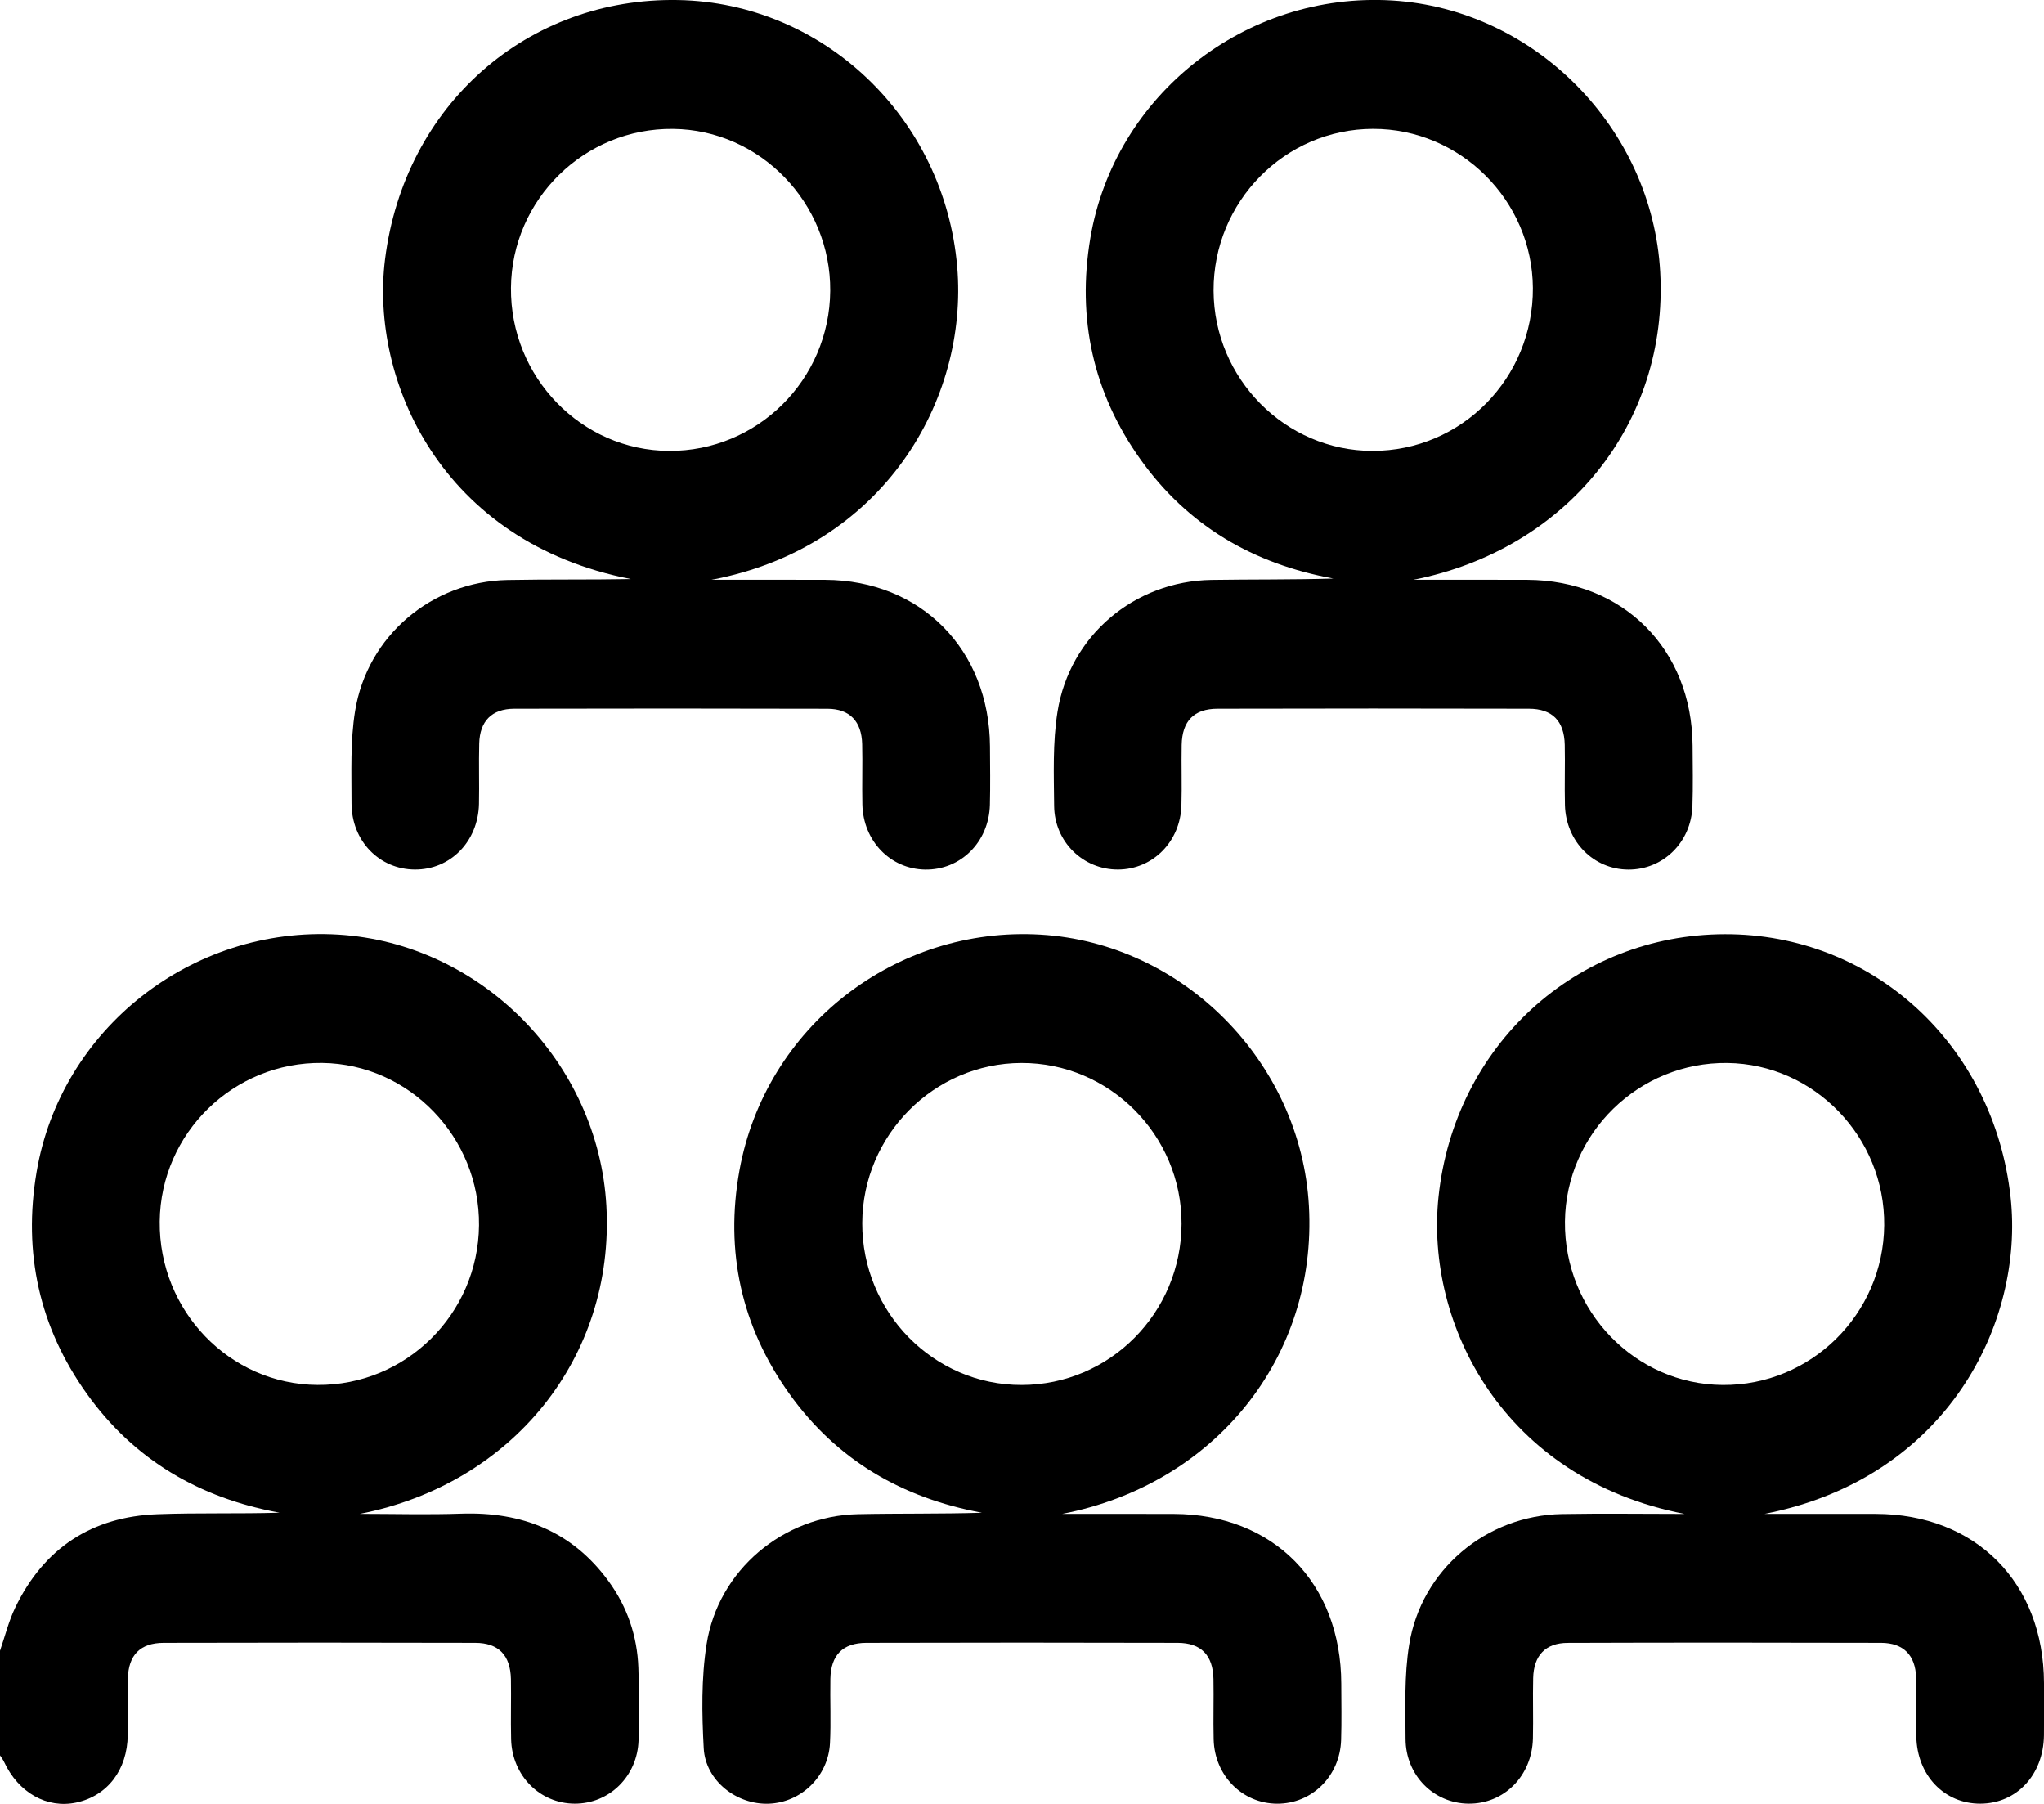
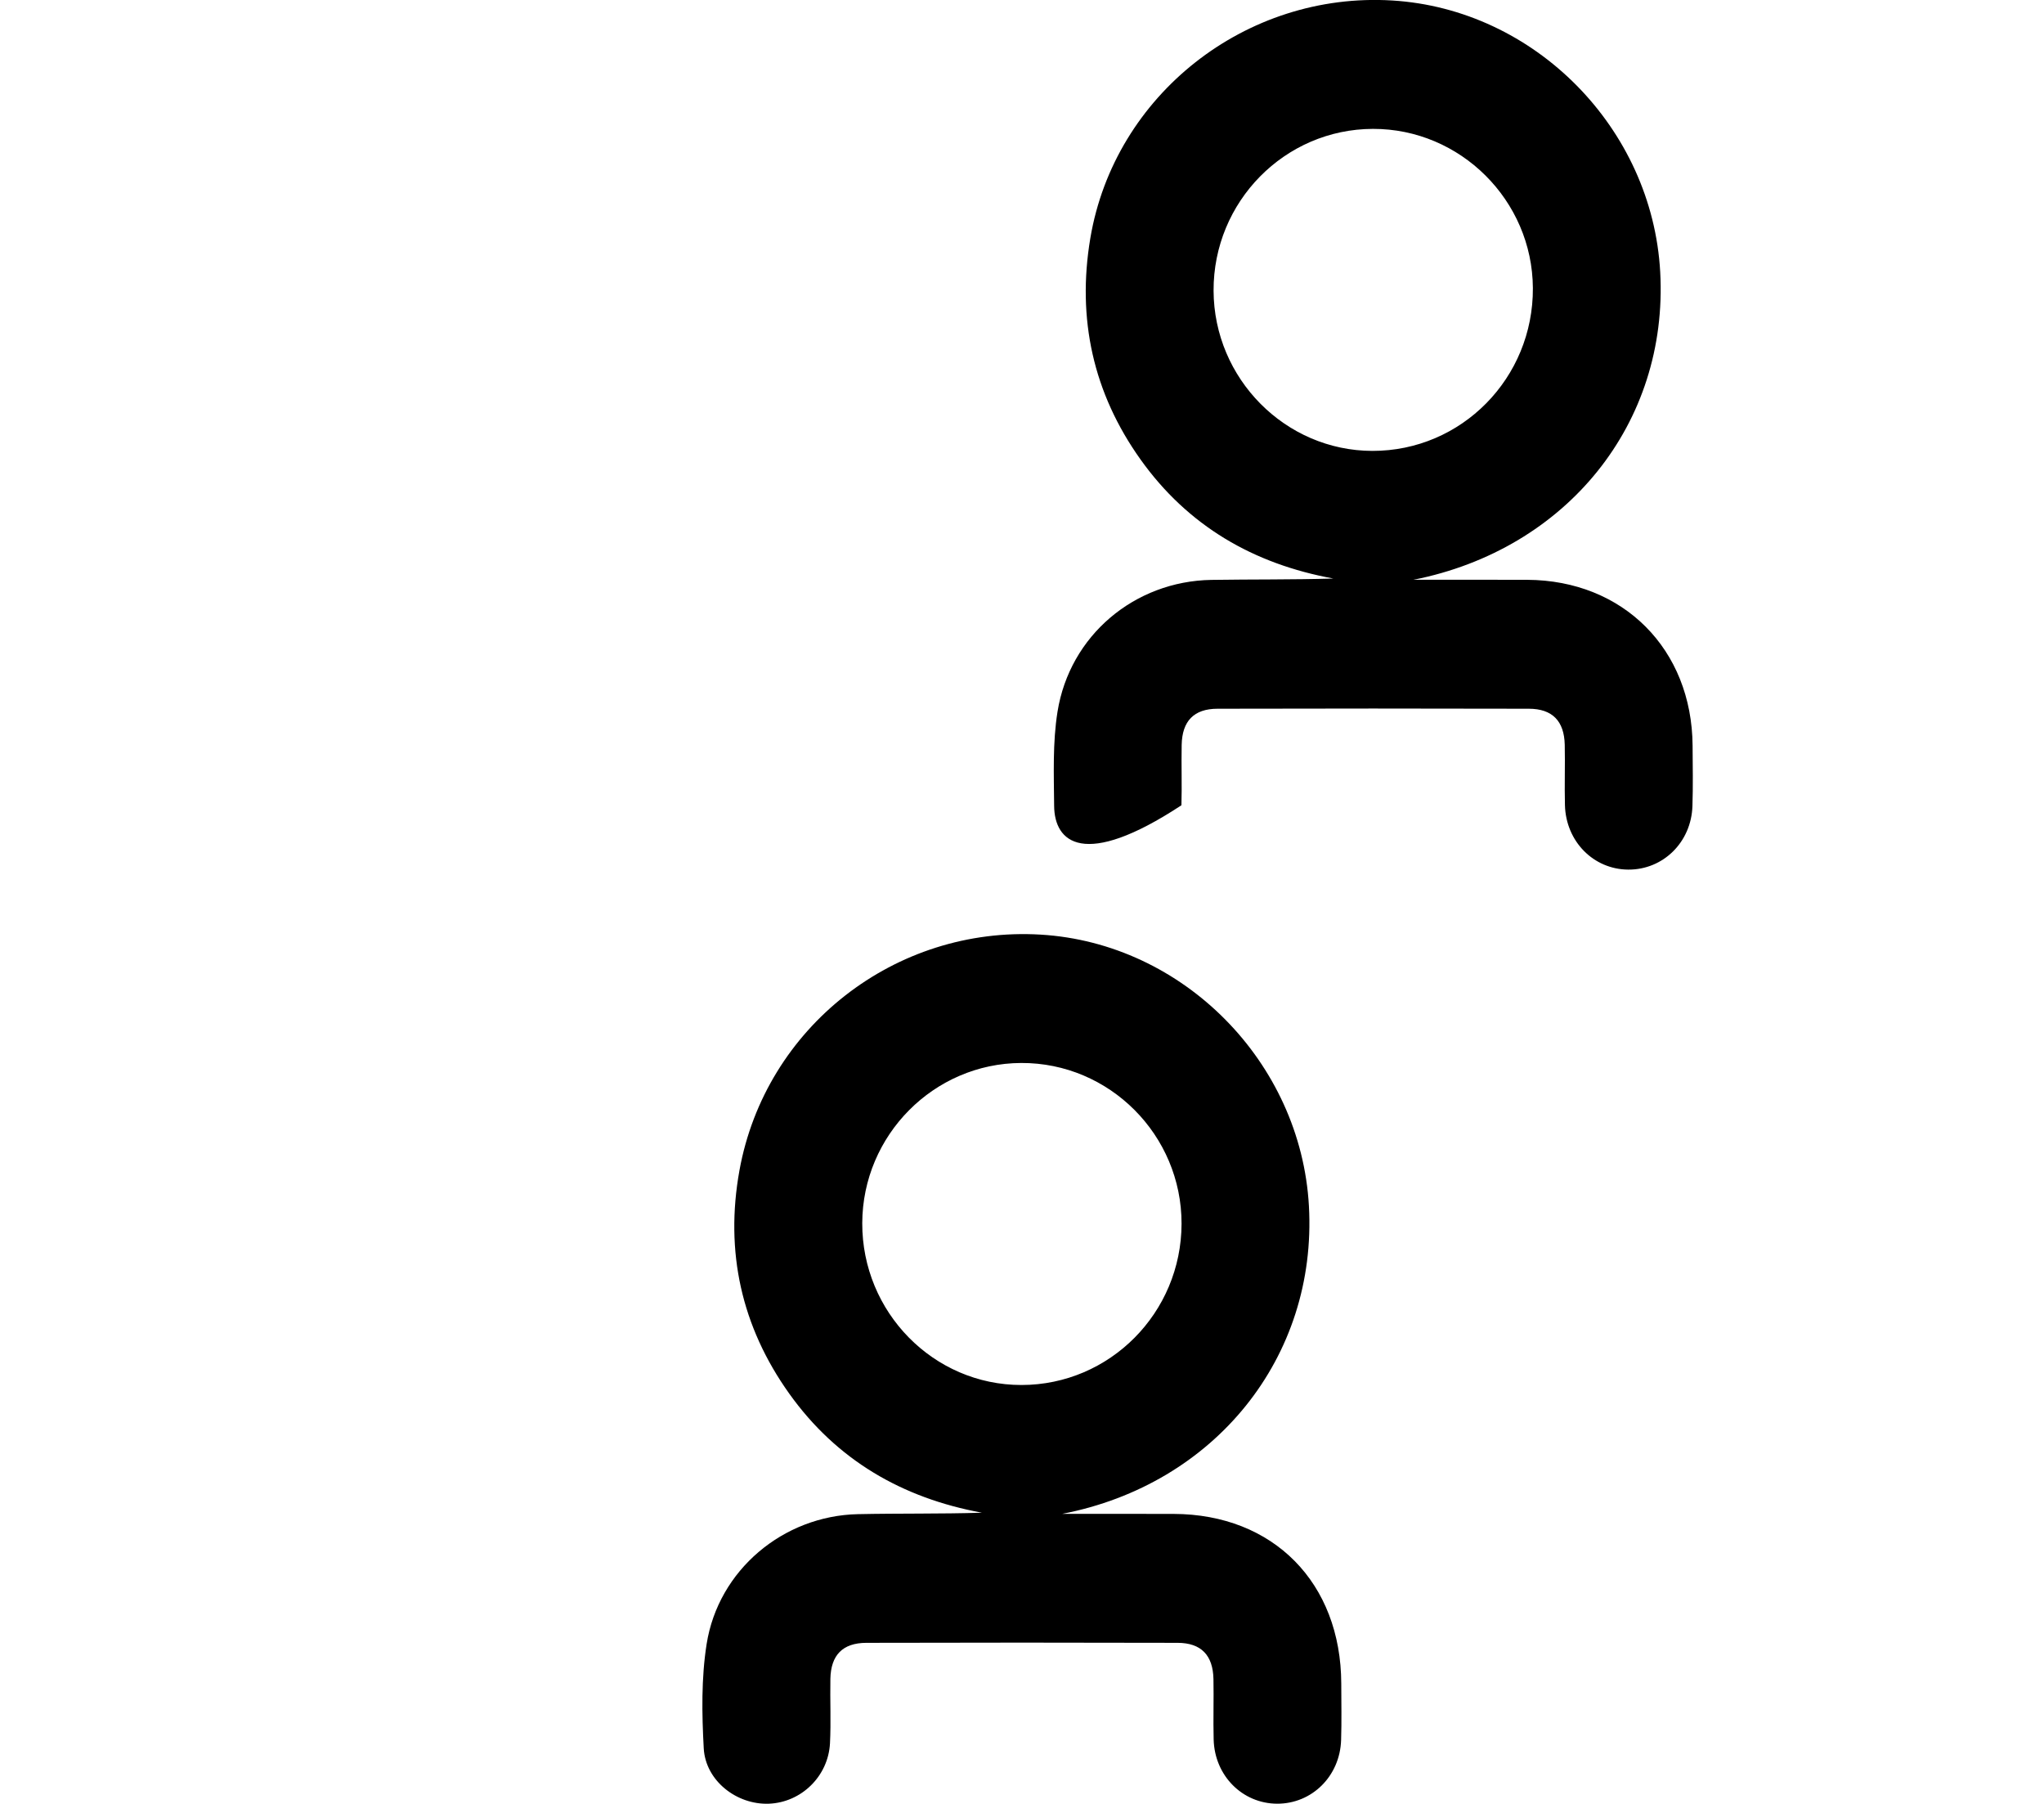
<svg xmlns="http://www.w3.org/2000/svg" width="51" height="45" viewBox="0 0 51 45" fill="none">
  <g clip-path="url(#clip0_289_11285)">
-     <path d="M0 41.179C0.125 40.819 0.215 40.444 0.38 40.103C1.098 38.614 2.299 37.832 3.932 37.773C4.942 37.735 5.955 37.766 6.976 37.735C4.983 37.371 3.346 36.422 2.161 34.761C0.981 33.107 0.572 31.254 0.912 29.242C1.513 25.671 4.79 23.094 8.44 23.314C11.998 23.529 14.931 26.498 15.13 30.085C15.339 33.861 12.788 37.02 8.979 37.764C9.822 37.764 10.666 37.788 11.508 37.759C13.02 37.708 14.277 38.197 15.189 39.451C15.652 40.088 15.899 40.812 15.928 41.6C15.95 42.201 15.95 42.805 15.933 43.407C15.908 44.309 15.204 44.998 14.336 44.994C13.47 44.99 12.777 44.295 12.753 43.391C12.74 42.889 12.757 42.386 12.748 41.885C12.735 41.29 12.441 40.983 11.855 40.982C9.266 40.975 6.676 40.975 4.087 40.982C3.497 40.983 3.203 41.286 3.19 41.879C3.18 42.347 3.191 42.816 3.187 43.284C3.177 44.152 2.682 44.798 1.905 44.966C1.172 45.123 0.46 44.722 0.102 43.953C0.076 43.895 0.034 43.844 0 43.79C0 42.92 0 42.049 0 41.179ZM11.952 30.567C11.973 28.37 10.21 26.544 8.041 26.516C5.831 26.487 4.009 28.263 3.985 30.47C3.961 32.699 5.729 34.533 7.918 34.549C10.124 34.566 11.93 32.783 11.952 30.567Z" fill="black" />
-     <path d="M17.755 14.463C18.701 14.463 19.647 14.46 20.591 14.464C22.979 14.476 24.687 16.204 24.701 18.621C24.704 19.107 24.711 19.592 24.699 20.077C24.675 21.008 23.967 21.708 23.079 21.693C22.214 21.677 21.537 20.979 21.517 20.068C21.506 19.566 21.524 19.063 21.512 18.562C21.498 17.996 21.204 17.683 20.648 17.681C18.043 17.674 15.436 17.674 12.831 17.68C12.27 17.682 11.971 17.989 11.957 18.549C11.944 19.051 11.961 19.554 11.951 20.055C11.93 20.994 11.238 21.697 10.351 21.692C9.465 21.687 8.771 20.979 8.771 20.038C8.772 19.27 8.738 18.489 8.86 17.737C9.164 15.86 10.777 14.504 12.664 14.468C13.69 14.448 14.717 14.464 15.743 14.445C11.007 13.525 9.23 9.488 9.607 6.469C10.088 2.623 13.159 -0.07 16.925 0.001C20.548 0.07 23.562 2.934 23.883 6.653C24.167 9.979 22.038 13.651 17.755 14.463ZM20.715 7.256C20.732 5.061 18.965 3.239 16.795 3.216C14.586 3.191 12.769 4.971 12.749 7.18C12.729 9.407 14.503 11.237 16.692 11.248C18.898 11.261 20.699 9.473 20.715 7.256Z" fill="black" />
-     <path d="M35.269 14.463C36.214 14.463 37.16 14.46 38.105 14.464C40.502 14.475 42.216 16.194 42.232 18.603C42.235 19.105 42.245 19.608 42.228 20.109C42.199 21.011 41.495 21.699 40.627 21.693C39.761 21.688 39.071 20.992 39.047 20.086C39.034 19.585 39.053 19.082 39.042 18.58C39.029 17.987 38.734 17.681 38.146 17.68C35.556 17.674 32.968 17.673 30.378 17.68C29.789 17.681 29.496 17.987 29.484 18.582C29.474 19.084 29.493 19.586 29.478 20.088C29.453 20.995 28.765 21.687 27.898 21.692C27.031 21.697 26.31 21.005 26.302 20.106C26.295 19.322 26.263 18.524 26.386 17.755C26.691 15.851 28.309 14.498 30.224 14.466C31.236 14.45 32.248 14.463 33.269 14.432C31.276 14.068 29.639 13.12 28.456 11.46C27.276 9.805 26.867 7.952 27.205 5.941C27.807 2.369 31.084 -0.209 34.735 0.012C38.294 0.227 41.226 3.197 41.424 6.785C41.632 10.561 39.095 13.703 35.269 14.463ZM34.256 3.215C32.056 3.22 30.272 5.031 30.28 7.251C30.288 9.447 32.072 11.246 34.244 11.248C36.467 11.251 38.26 9.431 38.247 7.185C38.234 4.999 36.437 3.21 34.256 3.215Z" fill="black" />
+     <path d="M35.269 14.463C36.214 14.463 37.16 14.46 38.105 14.464C40.502 14.475 42.216 16.194 42.232 18.603C42.235 19.105 42.245 19.608 42.228 20.109C42.199 21.011 41.495 21.699 40.627 21.693C39.761 21.688 39.071 20.992 39.047 20.086C39.034 19.585 39.053 19.082 39.042 18.58C39.029 17.987 38.734 17.681 38.146 17.68C35.556 17.674 32.968 17.673 30.378 17.68C29.789 17.681 29.496 17.987 29.484 18.582C29.474 19.084 29.493 19.586 29.478 20.088C27.031 21.697 26.31 21.005 26.302 20.106C26.295 19.322 26.263 18.524 26.386 17.755C26.691 15.851 28.309 14.498 30.224 14.466C31.236 14.45 32.248 14.463 33.269 14.432C31.276 14.068 29.639 13.12 28.456 11.46C27.276 9.805 26.867 7.952 27.205 5.941C27.807 2.369 31.084 -0.209 34.735 0.012C38.294 0.227 41.226 3.197 41.424 6.785C41.632 10.561 39.095 13.703 35.269 14.463ZM34.256 3.215C32.056 3.22 30.272 5.031 30.28 7.251C30.288 9.447 32.072 11.246 34.244 11.248C36.467 11.251 38.26 9.431 38.247 7.185C38.234 4.999 36.437 3.21 34.256 3.215Z" fill="black" />
    <path d="M26.5 37.765C27.428 37.765 28.357 37.763 29.285 37.766C31.771 37.773 33.459 39.484 33.466 42.001C33.467 42.47 33.477 42.939 33.462 43.407C33.433 44.309 32.733 44.998 31.865 44.995C30.999 44.991 30.305 44.296 30.282 43.392C30.269 42.89 30.287 42.387 30.277 41.886C30.265 41.291 29.971 40.984 29.384 40.982C26.794 40.975 24.205 40.975 21.616 40.982C21.025 40.984 20.731 41.288 20.719 41.88C20.709 42.415 20.736 42.953 20.709 43.487C20.666 44.312 19.993 44.963 19.186 44.995C18.382 45.026 17.603 44.423 17.559 43.613C17.512 42.748 17.497 41.864 17.631 41.013C17.922 39.166 19.544 37.812 21.406 37.772C22.434 37.75 23.463 37.768 24.501 37.736C22.512 37.37 20.876 36.423 19.693 34.766C18.5 33.095 18.084 31.223 18.45 29.198C19.096 25.623 22.335 23.098 25.966 23.315C29.524 23.527 32.458 26.495 32.659 30.084C32.87 33.86 30.308 37.032 26.5 37.765ZM25.487 34.55C27.69 34.549 29.476 32.749 29.481 30.528C29.485 28.317 27.683 26.508 25.481 26.517C23.302 26.525 21.522 28.318 21.514 30.511C21.507 32.734 23.294 34.552 25.487 34.55Z" fill="black" />
-     <path d="M42.033 37.766C37.509 36.891 35.56 33.039 35.892 29.861C36.288 26.081 39.323 23.314 43.033 23.304C46.718 23.292 49.749 26.054 50.167 29.867C50.51 32.998 48.581 36.878 44.024 37.765C44.95 37.765 45.875 37.763 46.801 37.765C49.295 37.77 50.991 39.474 51 41.984C51.001 42.419 51.004 42.854 50.999 43.289C50.987 44.273 50.32 44.989 49.416 44.994C48.511 45 47.827 44.282 47.814 43.308C47.808 42.823 47.822 42.337 47.809 41.852C47.794 41.292 47.495 40.984 46.935 40.982C44.33 40.975 41.723 40.974 39.118 40.983C38.561 40.984 38.267 41.297 38.254 41.862C38.242 42.364 38.26 42.867 38.248 43.368C38.226 44.303 37.525 45.004 36.638 44.994C35.772 44.984 35.073 44.288 35.07 43.379C35.068 42.595 35.035 41.797 35.16 41.029C35.463 39.157 37.082 37.804 38.973 37.769C39.992 37.751 41.013 37.766 42.033 37.766ZM47.013 30.567C47.034 28.37 45.271 26.545 43.102 26.517C40.892 26.489 39.071 28.266 39.047 30.472C39.024 32.701 40.793 34.534 42.982 34.55C45.187 34.566 46.992 32.782 47.013 30.567Z" fill="black" />
  </g>
  <defs>
    <clipPath id="clip0_289_11285">
      <rect width="51" height="45" fill="white" />
    </clipPath>
  </defs>
</svg>